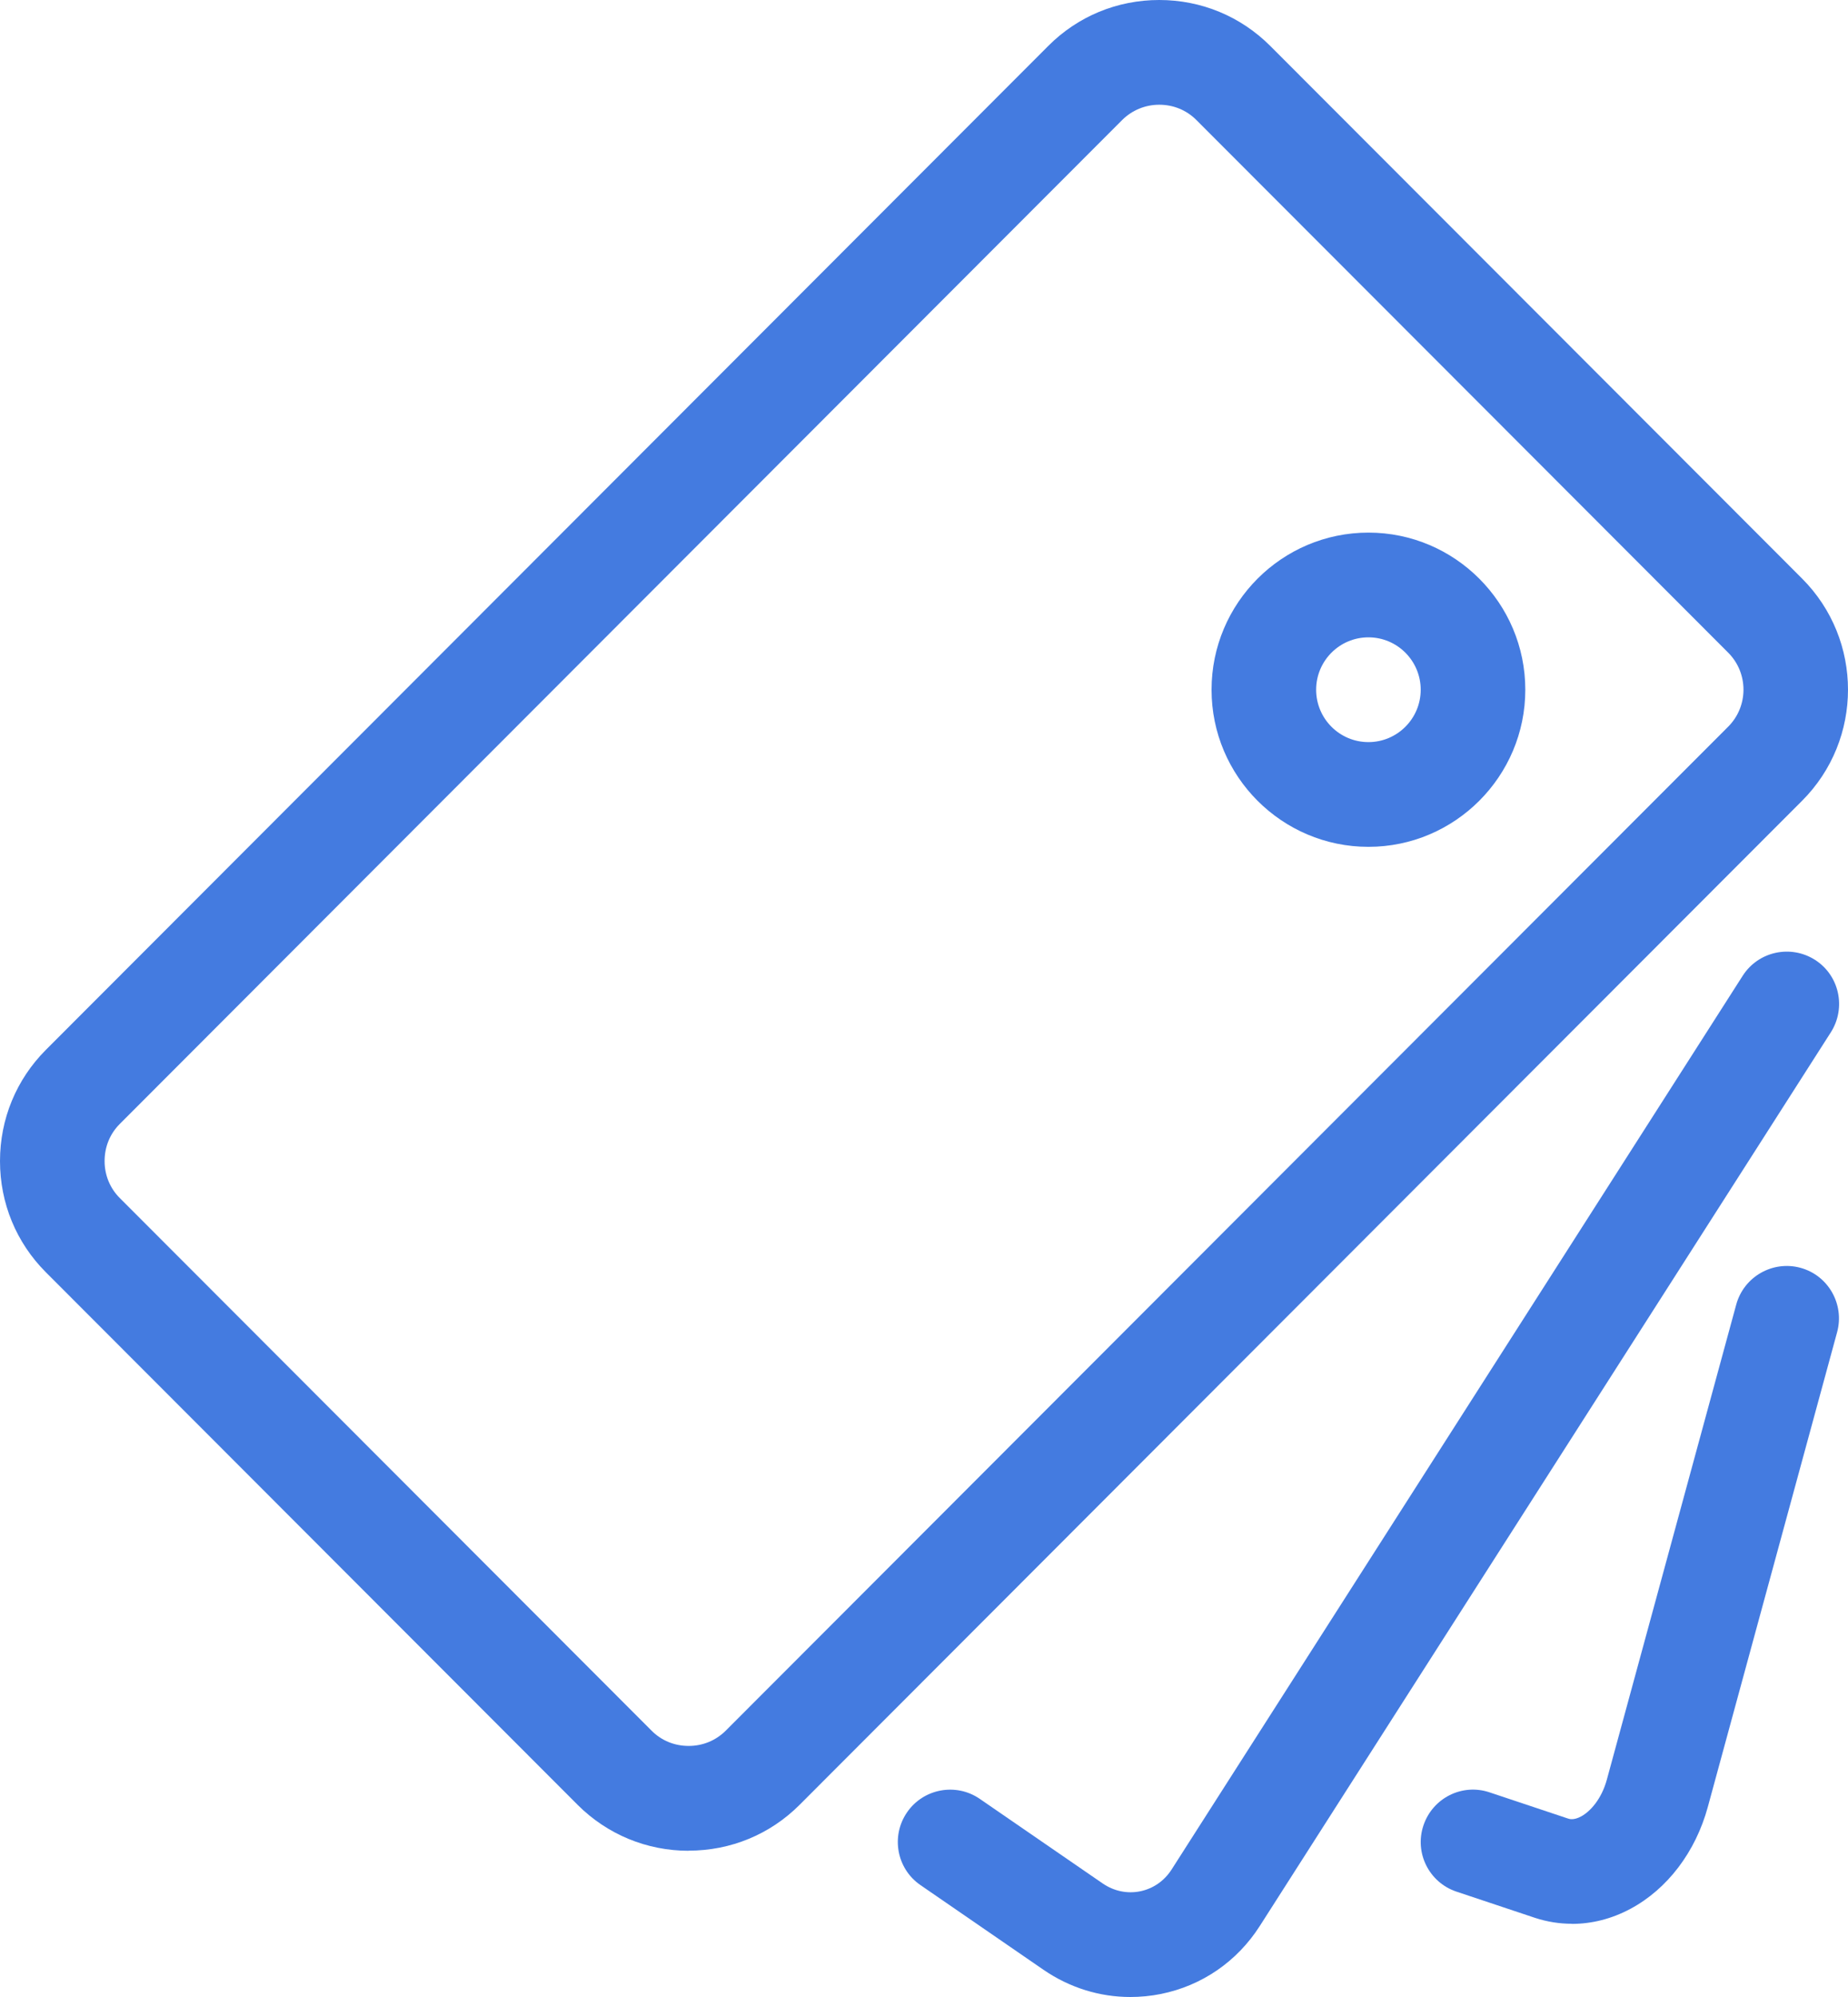
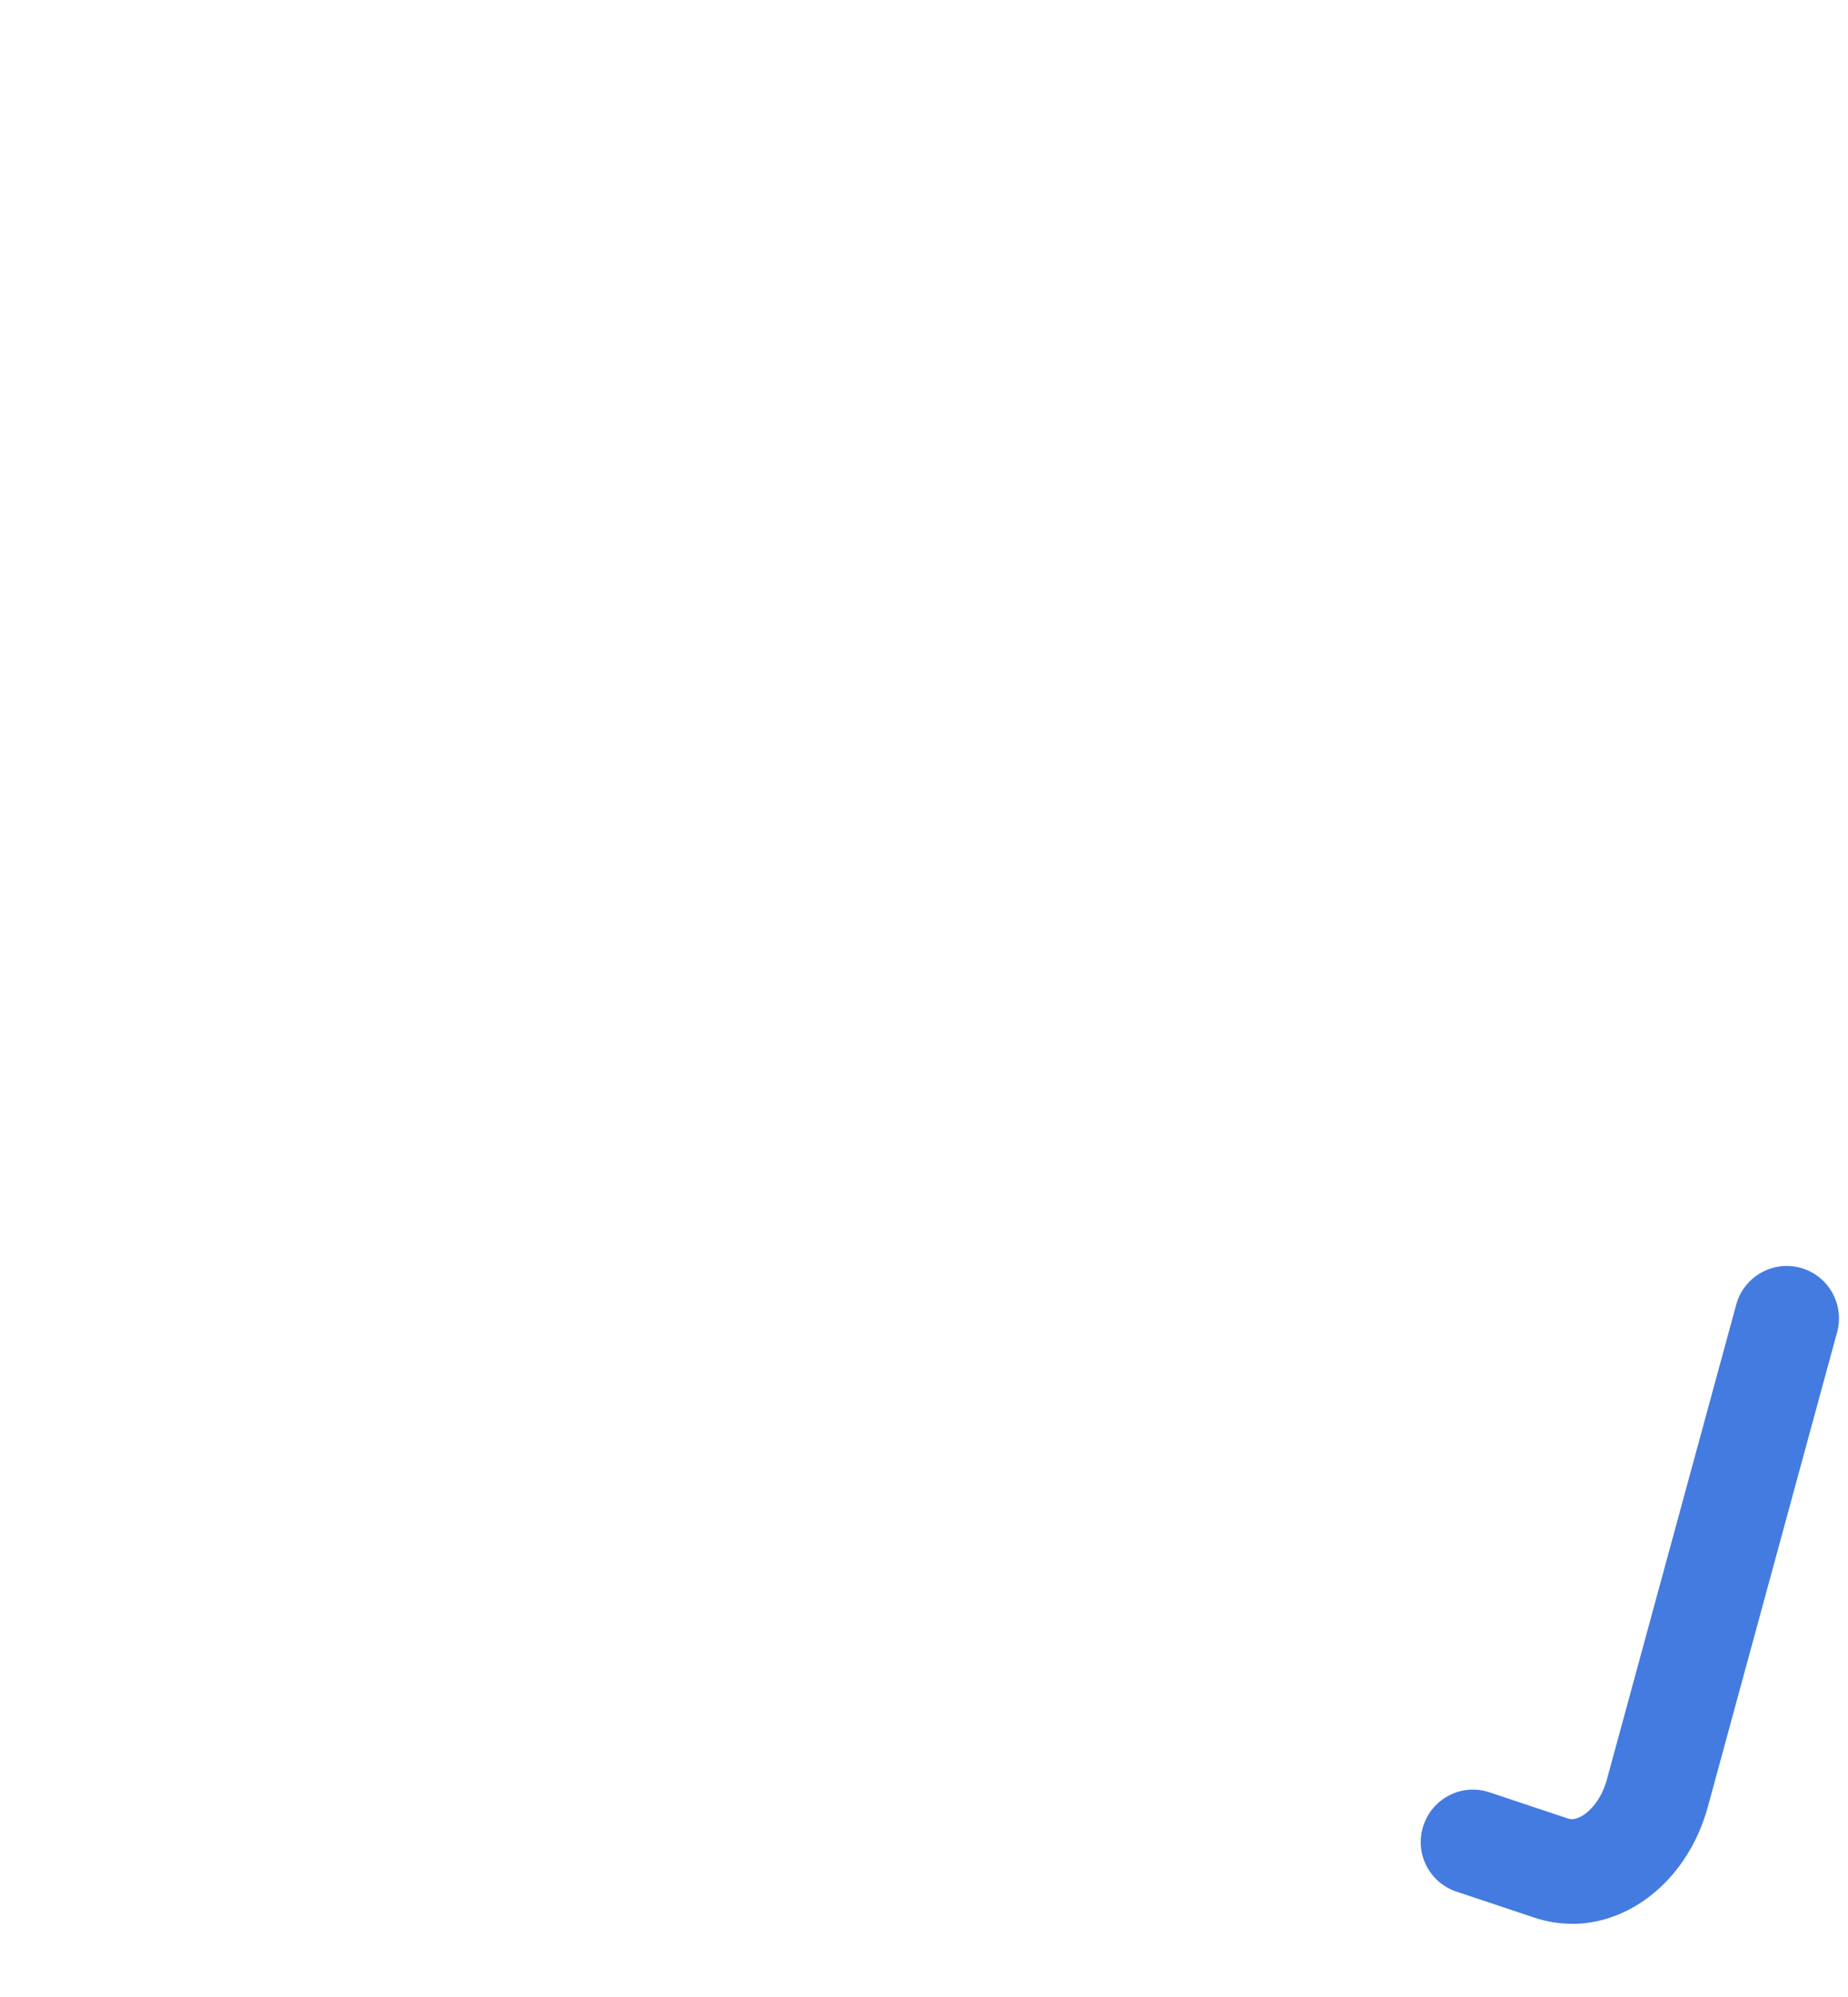
<svg xmlns="http://www.w3.org/2000/svg" width="50" height="54" viewBox="0 0 50 54" fill="none">
-   <rect width="50" height="54" fill="black" fill-opacity="0" />
-   <path d="M37.025 22.899C34.684 22.899 32.78 20.993 32.78 18.651C32.78 16.308 34.684 14.402 37.025 14.402C39.364 14.402 41.269 16.308 41.269 18.651C41.269 20.993 39.364 22.899 37.025 22.899ZM37.025 17.234C36.243 17.234 35.61 17.869 35.61 18.651C35.61 19.432 36.243 20.067 37.025 20.067C37.805 20.067 38.439 19.432 38.439 18.651C38.439 17.869 37.805 17.234 37.025 17.234Z" fill="#447BE0" />
-   <path d="M18.633 50.046C17.498 50.046 16.431 49.604 15.63 48.806L1.239 34.401C0.439 33.599 0 32.534 0 31.396C0 30.257 0.441 29.192 1.239 28.391L28.363 1.241C29.164 0.439 30.228 0 31.365 0C32.503 0 33.567 0.442 34.367 1.241L48.758 15.645C50.414 17.302 50.414 19.996 48.758 21.653L21.635 48.803C20.834 49.604 19.77 50.043 18.633 50.043V50.046ZM31.365 2.832C30.986 2.832 30.63 2.98 30.364 3.243L3.24 30.393C2.974 30.659 2.83 31.013 2.83 31.396C2.83 31.778 2.977 32.132 3.24 32.395L17.631 46.8C17.897 47.067 18.25 47.211 18.633 47.211C19.015 47.211 19.368 47.064 19.634 46.8L46.758 19.65C47.31 19.098 47.31 18.2 46.758 17.648L32.367 3.243C32.101 2.977 31.747 2.832 31.365 2.832Z" fill="#447BE0" />
-   <path d="M30.582 54C29.75 54 28.938 53.748 28.233 53.264L24.906 50.975C24.26 50.533 24.099 49.65 24.541 49.007C24.982 48.364 25.865 48.2 26.507 48.641L29.835 50.93C30.137 51.137 30.497 51.213 30.848 51.142C31.198 51.071 31.501 50.862 31.699 50.553L47.151 26.385C47.573 25.726 48.447 25.536 49.107 25.955C49.766 26.374 49.956 27.252 49.537 27.912L34.085 52.08C33.471 53.04 32.52 53.694 31.411 53.918C31.133 53.974 30.856 54 30.582 54Z" fill="#447BE0" />
  <path d="M42.528 52.02C42.191 52.02 41.855 51.966 41.529 51.859L39.407 51.151C38.666 50.904 38.264 50.103 38.513 49.361C38.762 48.619 39.56 48.217 40.301 48.466L42.423 49.174C42.463 49.188 42.579 49.225 42.78 49.117C43.02 48.987 43.329 48.658 43.476 48.12L46.976 35.276C47.182 34.523 47.961 34.078 48.713 34.282C49.466 34.486 49.91 35.267 49.706 36.021L46.206 48.865C45.875 50.077 45.114 51.08 44.115 51.615C43.609 51.887 43.068 52.023 42.528 52.023V52.02Z" fill="#447BE0" />
</svg>